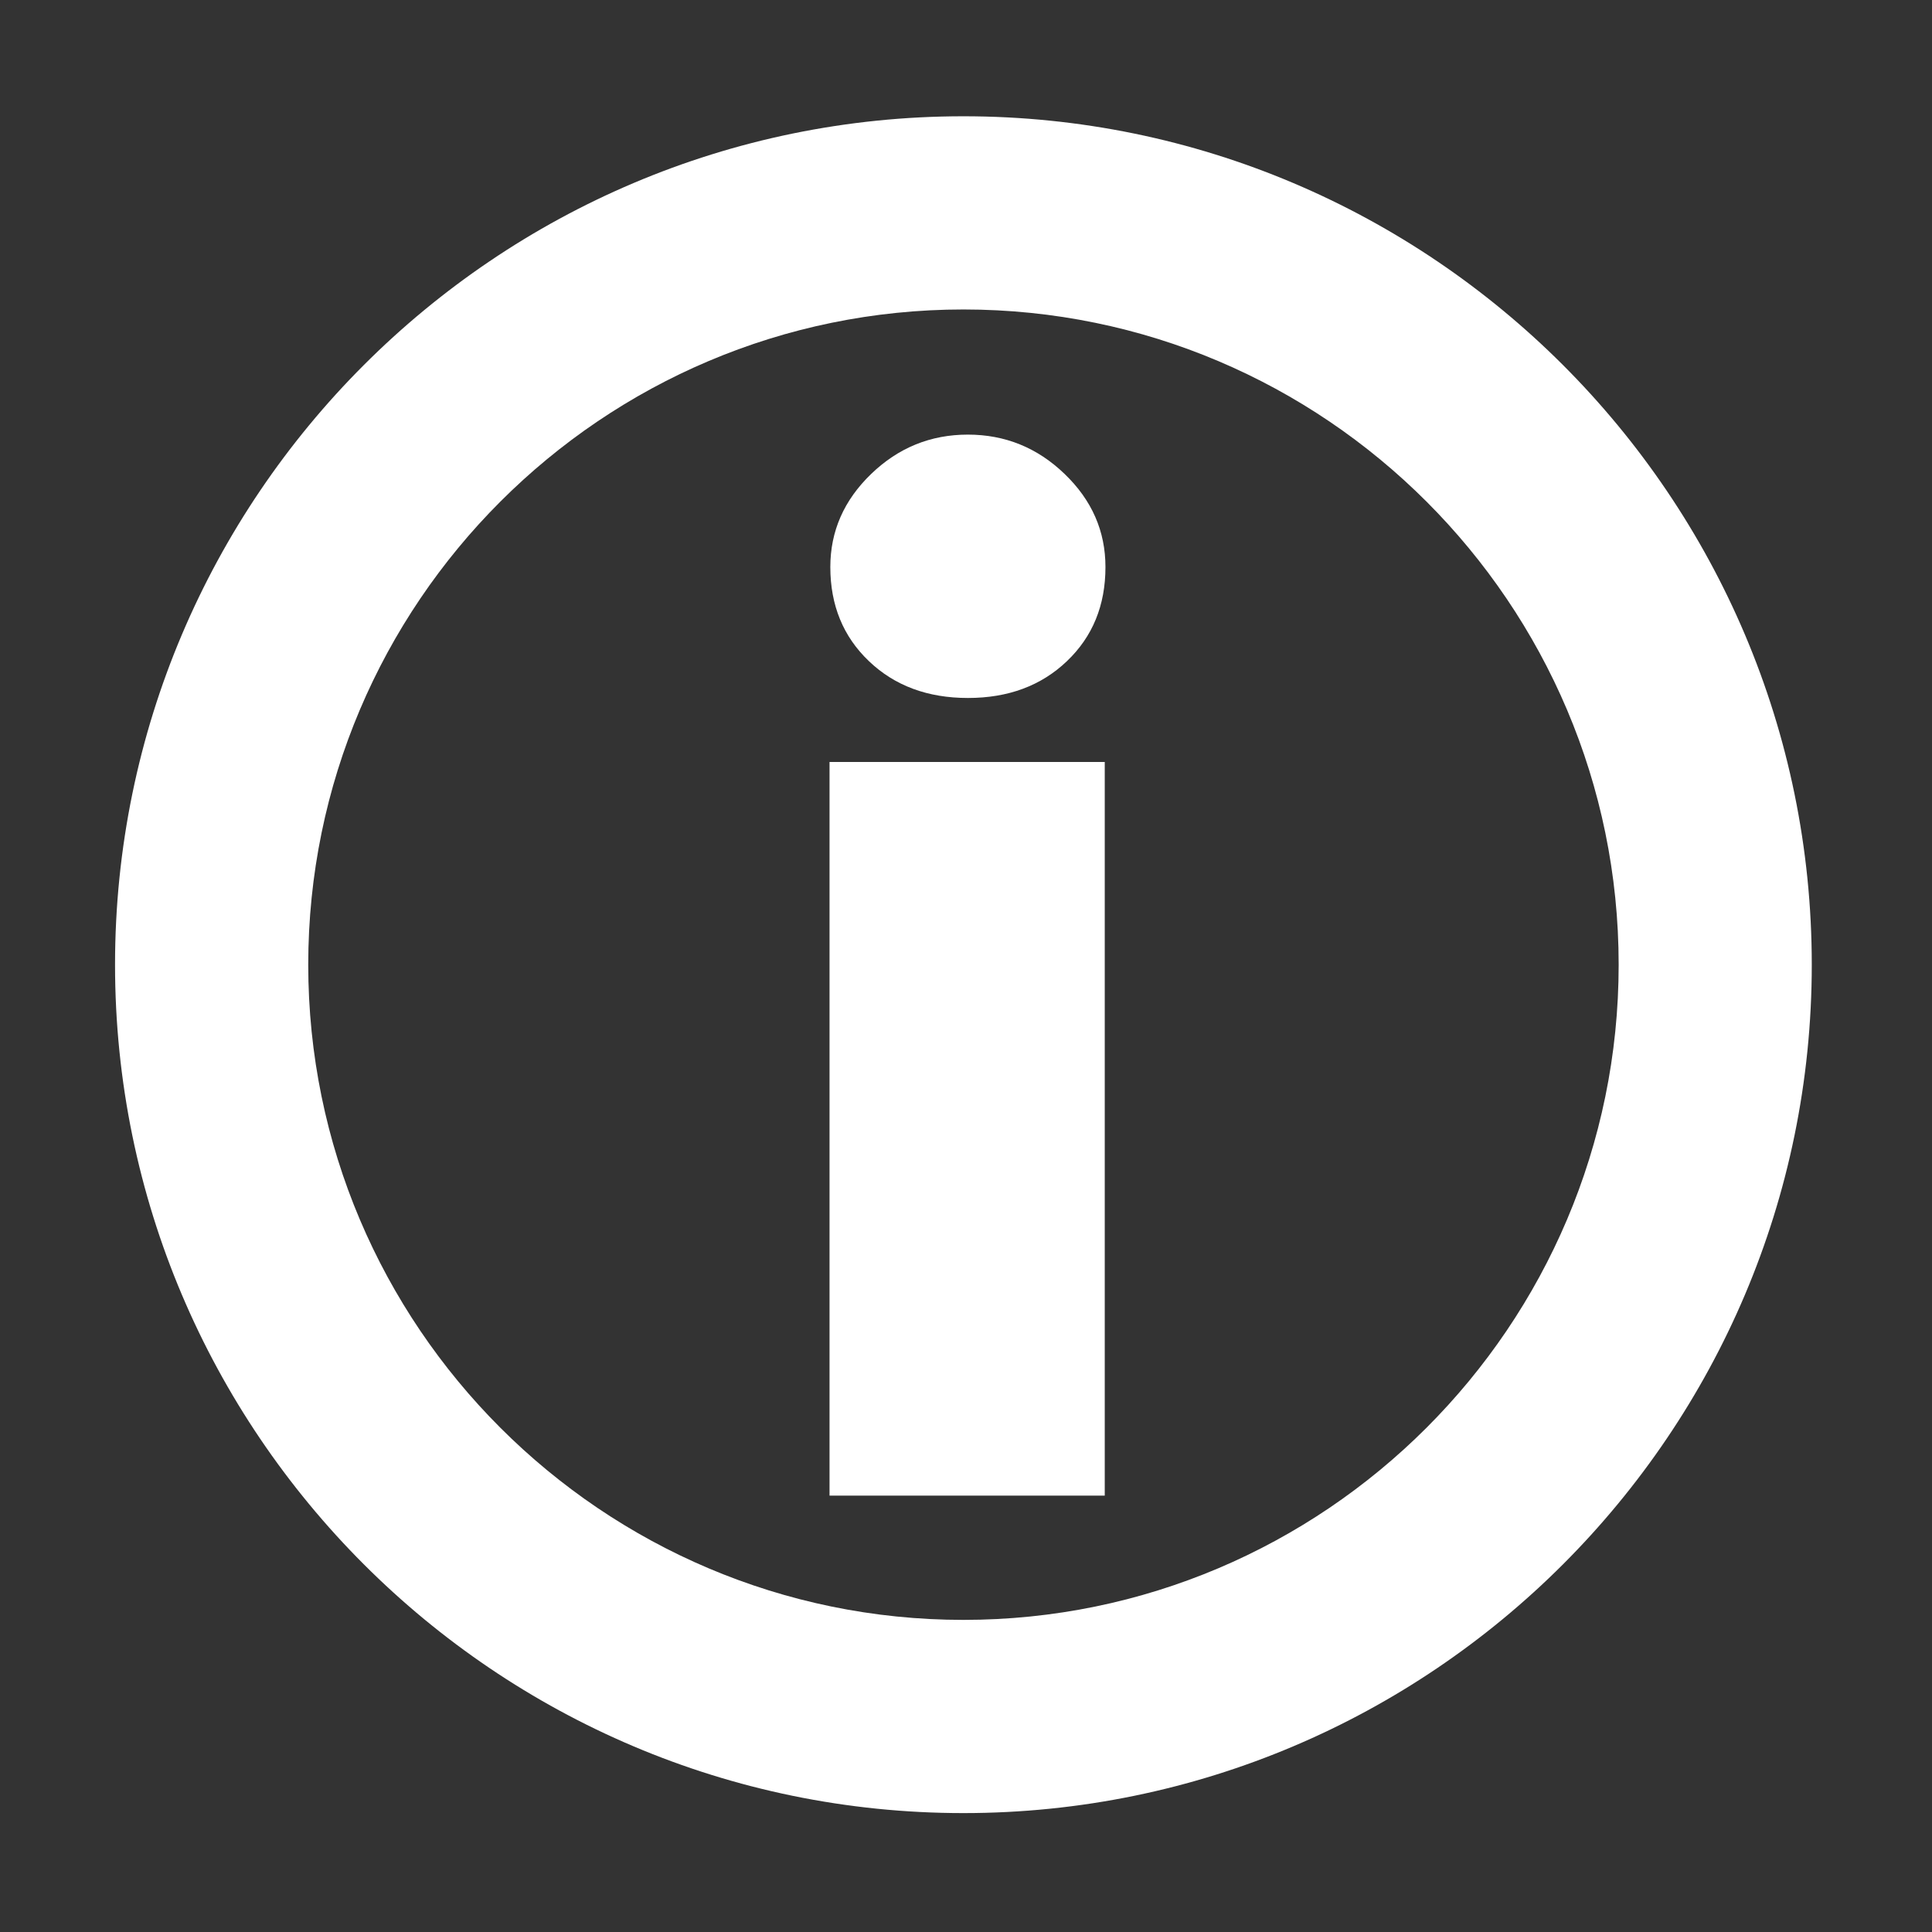
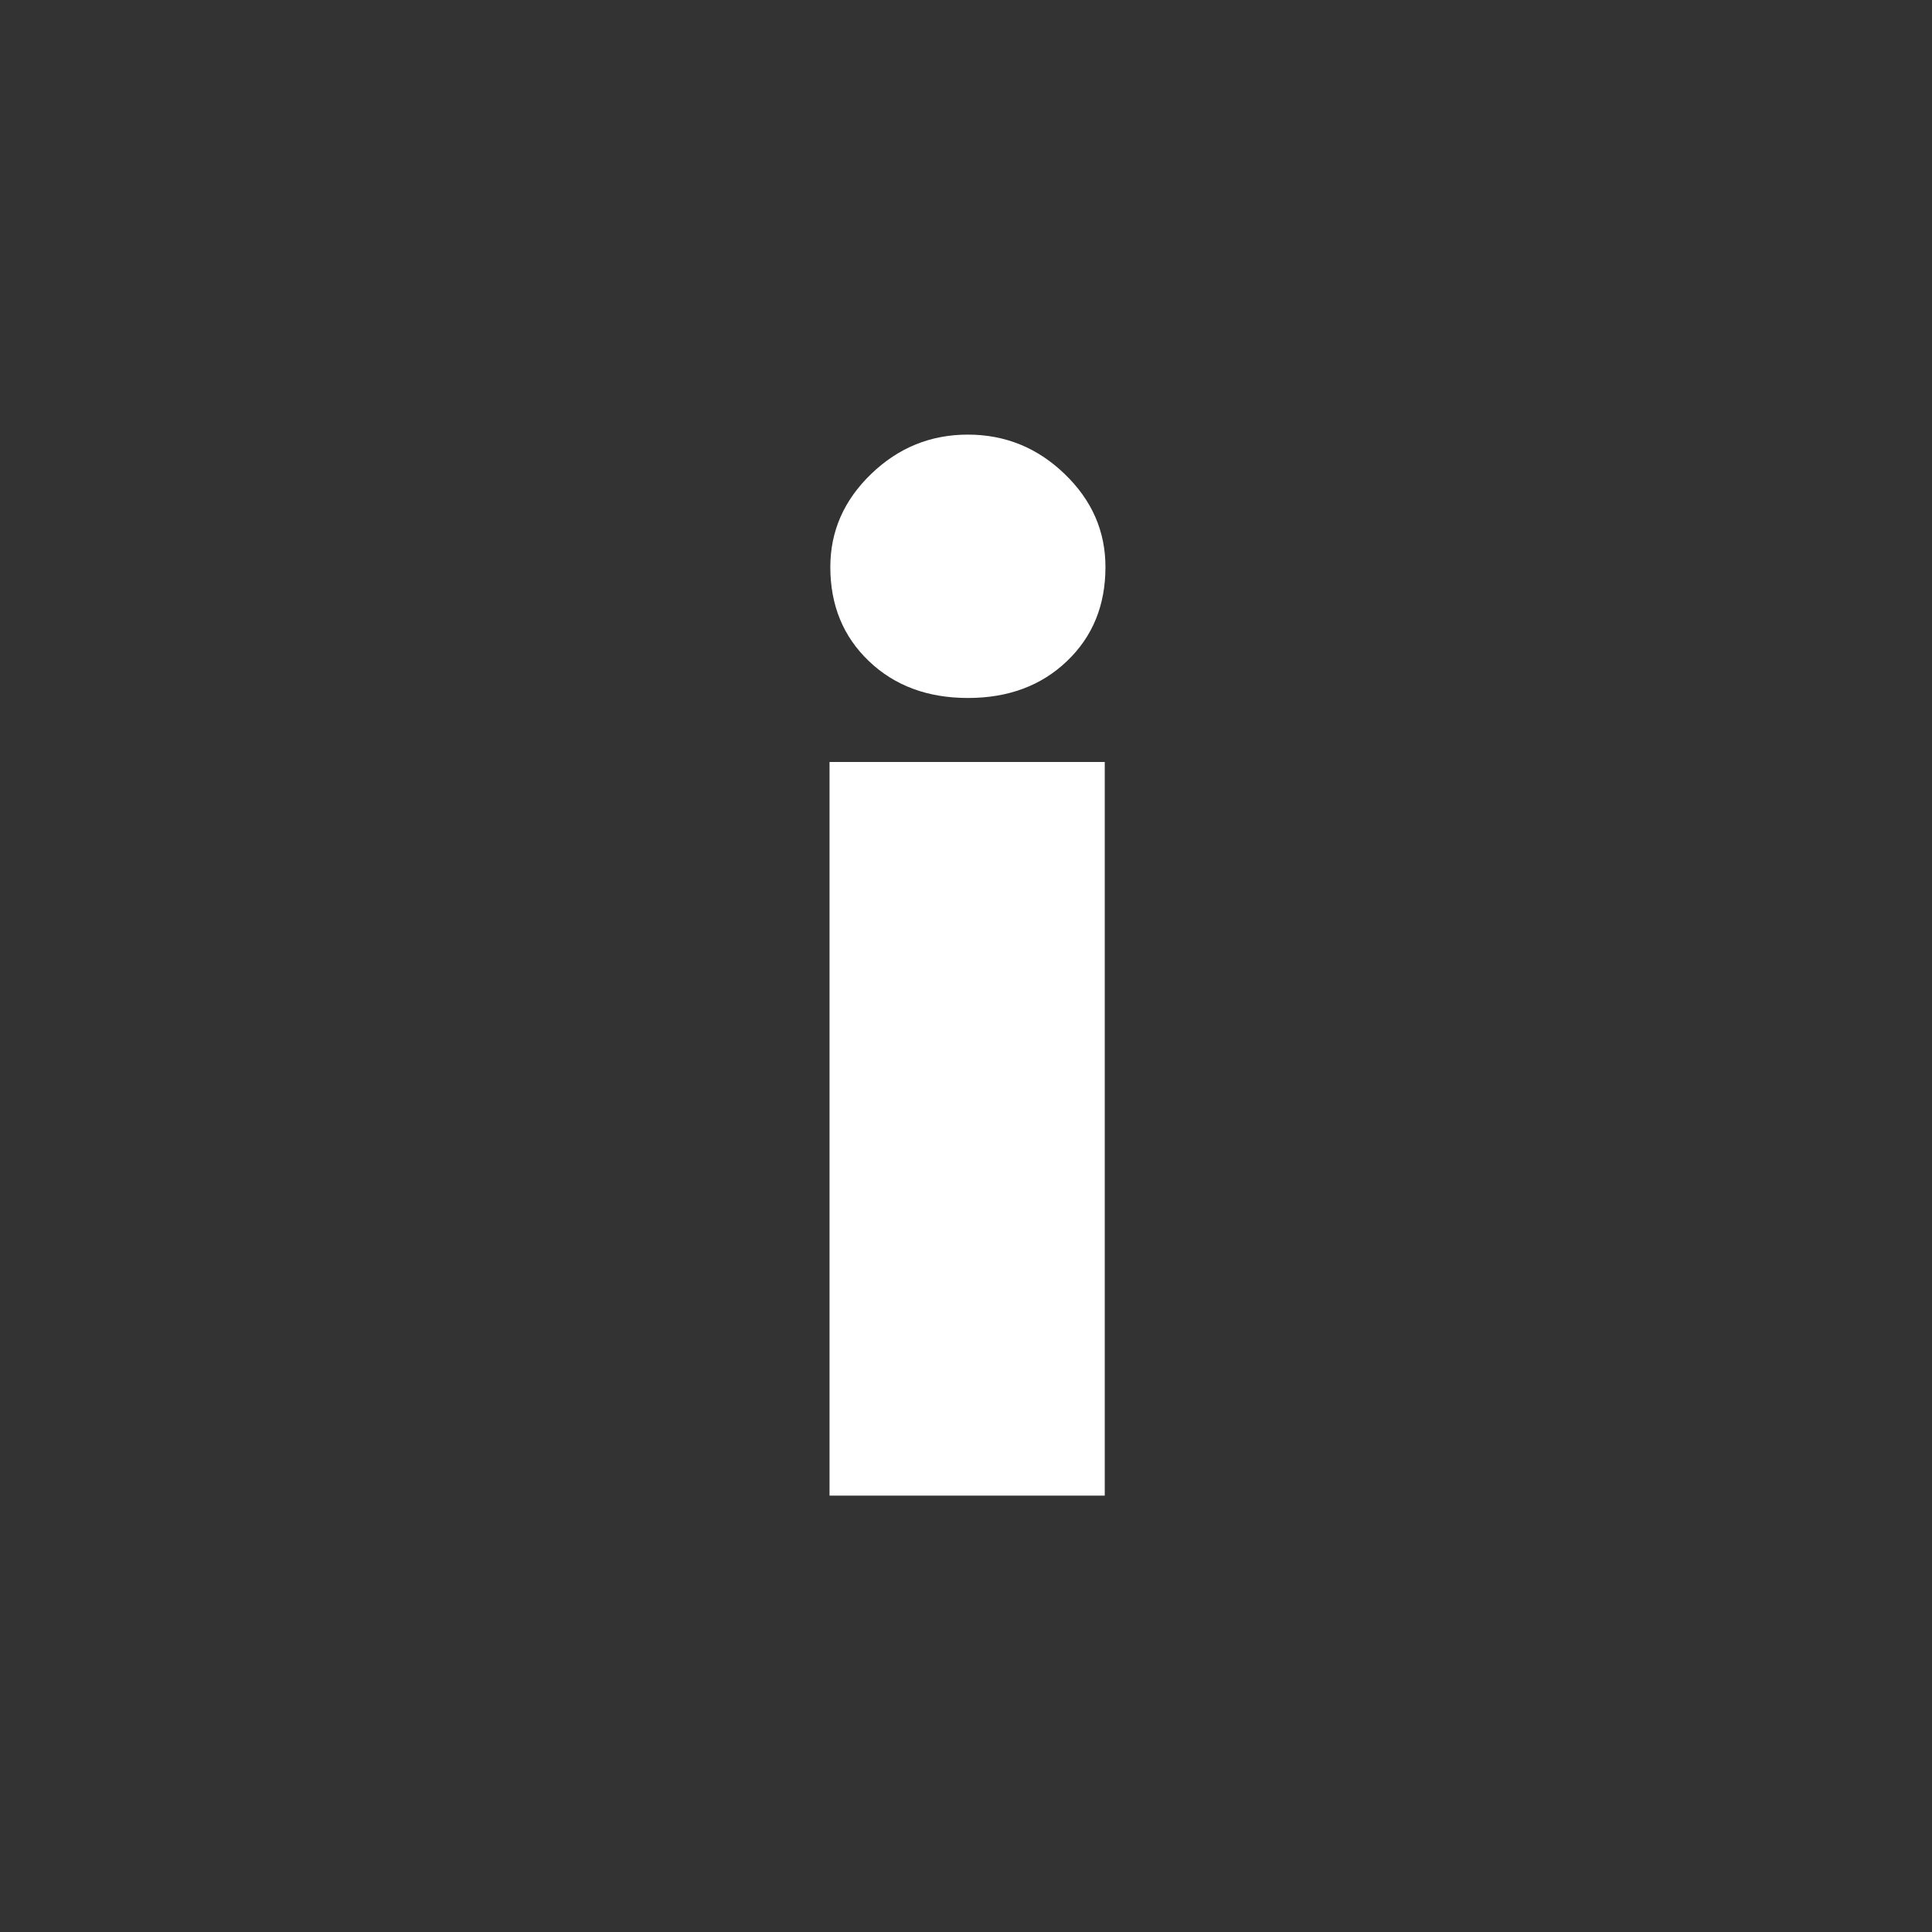
<svg xmlns="http://www.w3.org/2000/svg" version="1.1" id="icon-pnav-info" x="0px" y="0px" width="22px" height="22px" viewBox="0 0 22 22" enable-background="new 0 0 22 22" xml:space="preserve">
  <rect x="0" y="0" width="22" height="22" fill="#333333" stroke="none" />
  <g>
-     <path fill="#FFFFFF" d="M10.971,20.646c-5.327,0-9.661-4.334-9.661-9.661s4.334-9.661,9.661-9.661c5.326,0,9.66,4.334,9.66,9.661   S16.297,20.646,10.971,20.646z M10.971,3.524c-4.114,0-7.461,3.347-7.461,7.461s3.347,7.461,7.461,7.461   c4.113,0,7.461-3.347,7.461-7.461S15.084,3.524,10.971,3.524z" />
    <g>
      <path fill="#FFFFFF" d="M12.58,8.677v8.354H9.446V8.677H12.58z M11.021,4.949c0.424,0,0.792,0.149,1.102,0.448    c0.311,0.299,0.465,0.652,0.465,1.06c0,0.436-0.146,0.793-0.439,1.072c-0.293,0.28-0.669,0.419-1.127,0.419    s-0.834-0.139-1.127-0.419c-0.293-0.279-0.44-0.637-0.44-1.072c0-0.408,0.155-0.761,0.465-1.06    C10.23,5.098,10.597,4.949,11.021,4.949z" />
    </g>
  </g>
</svg>